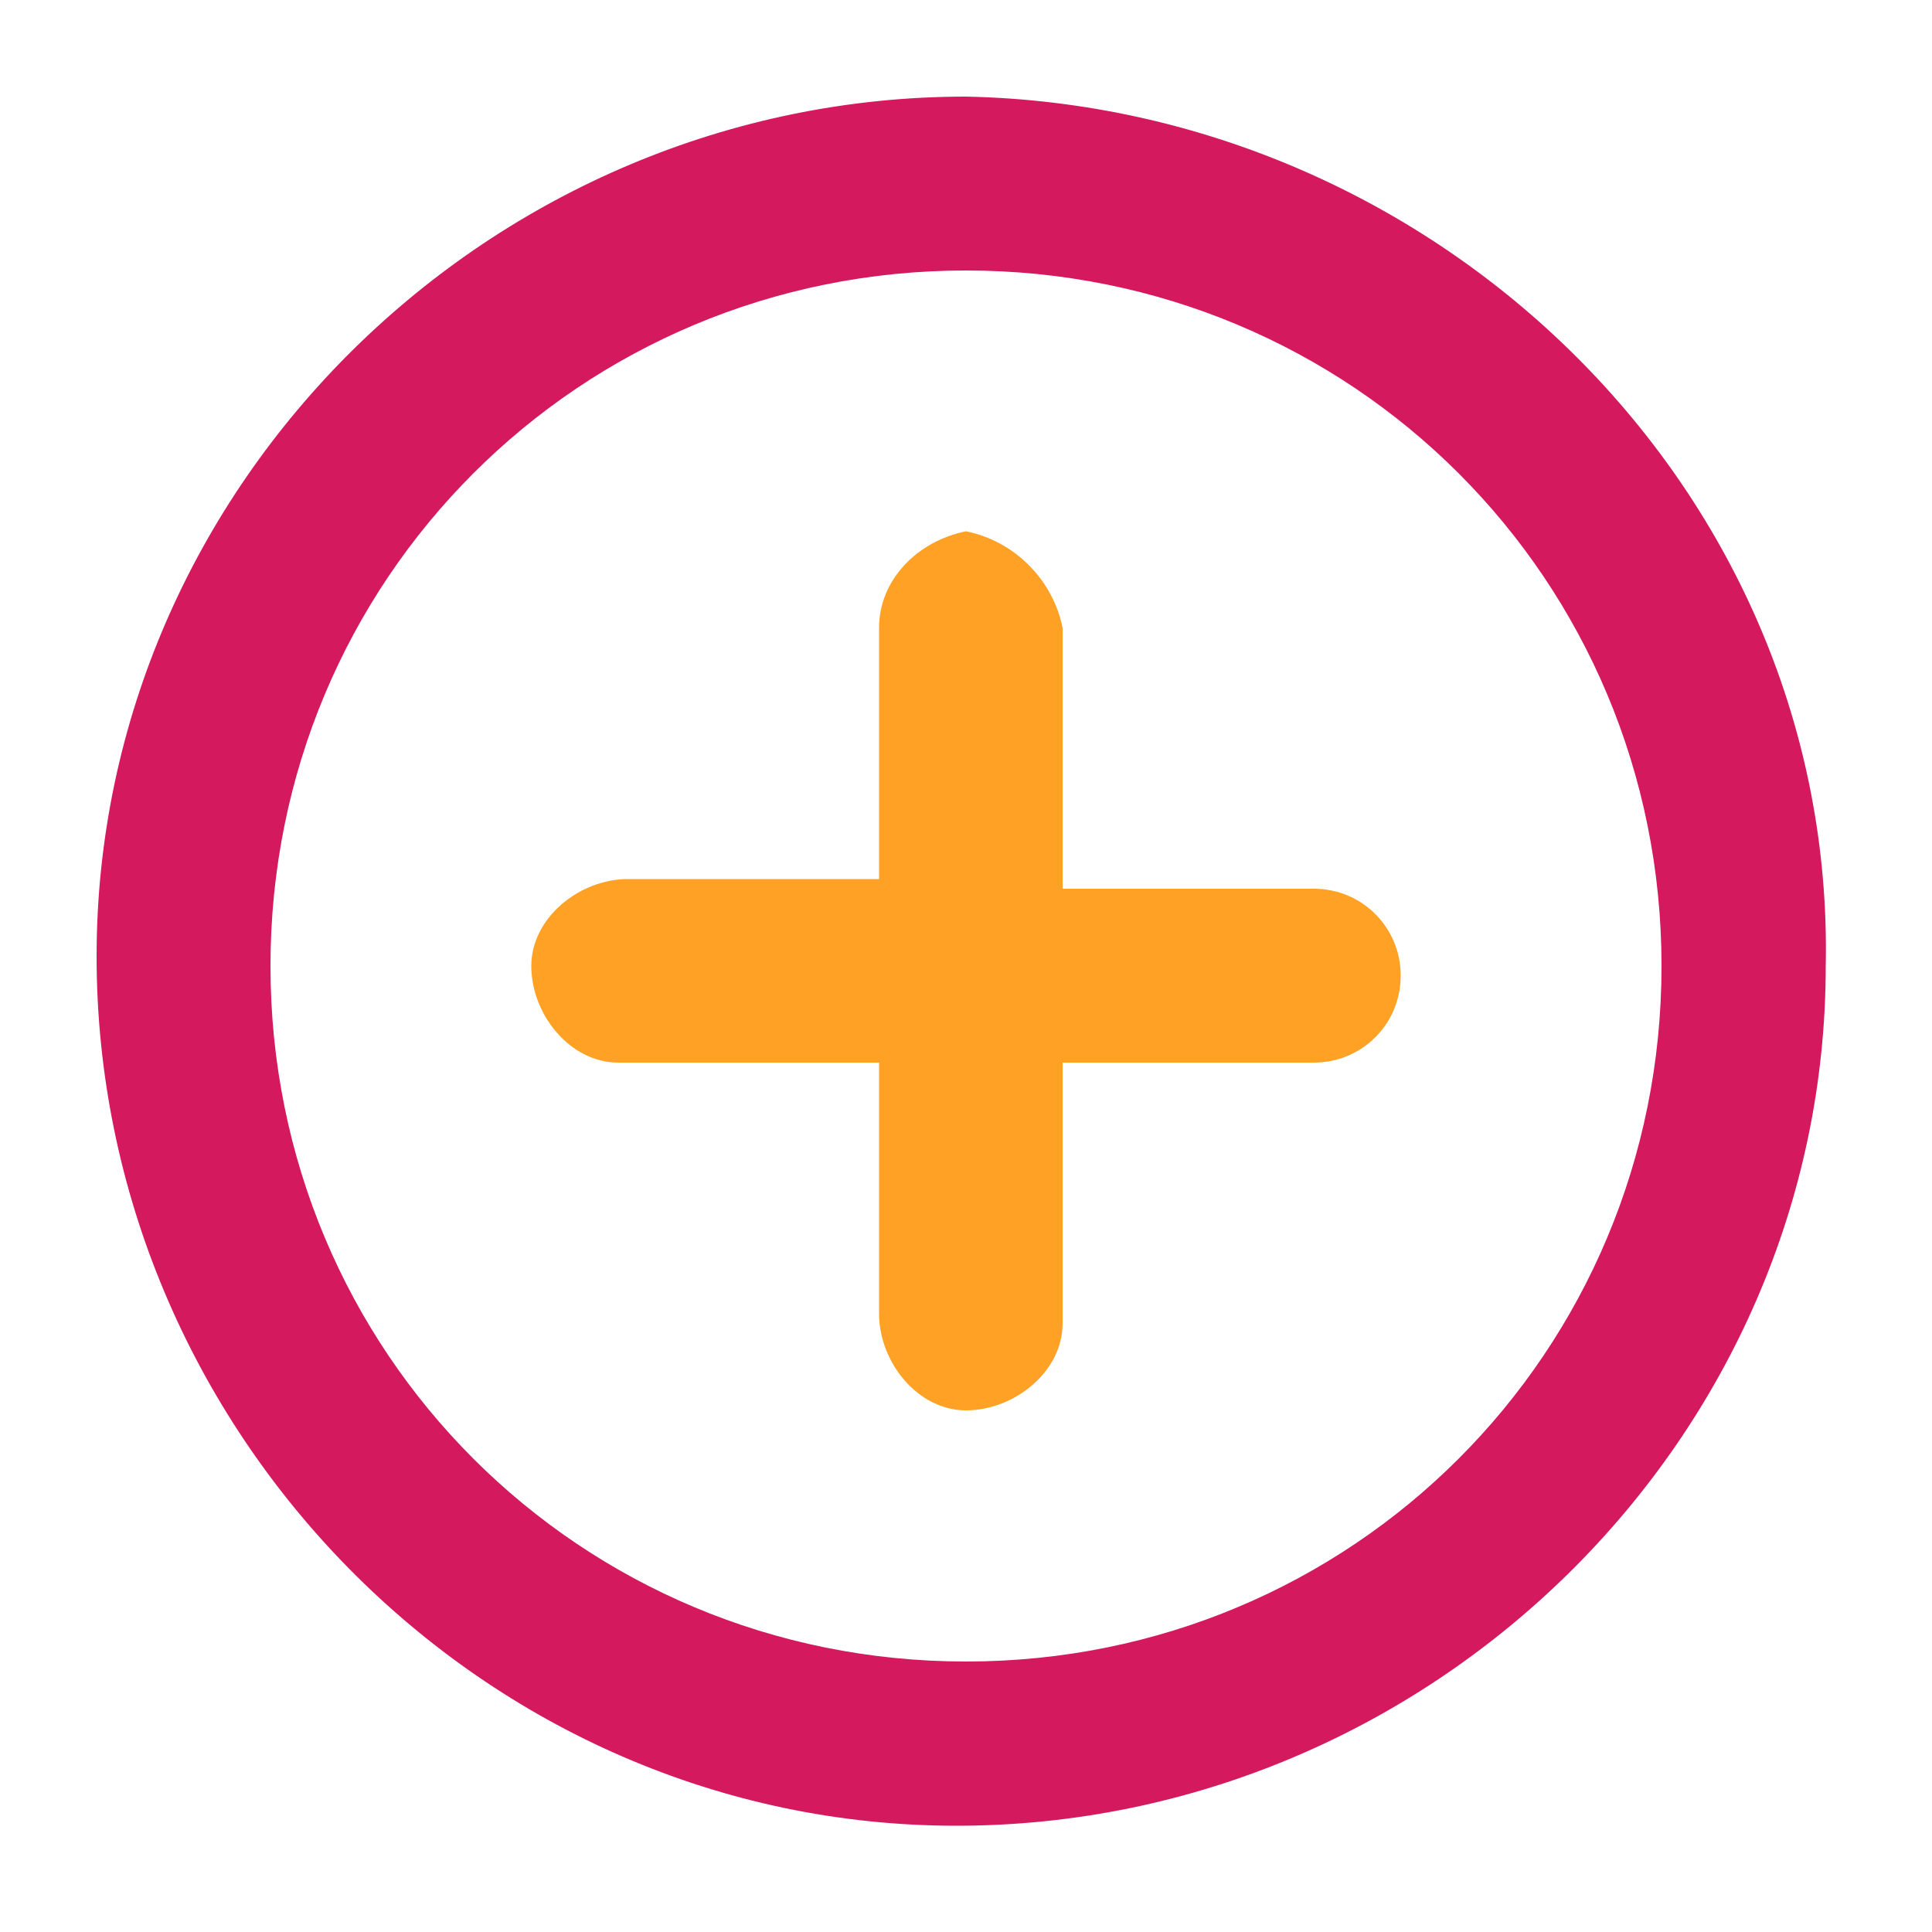
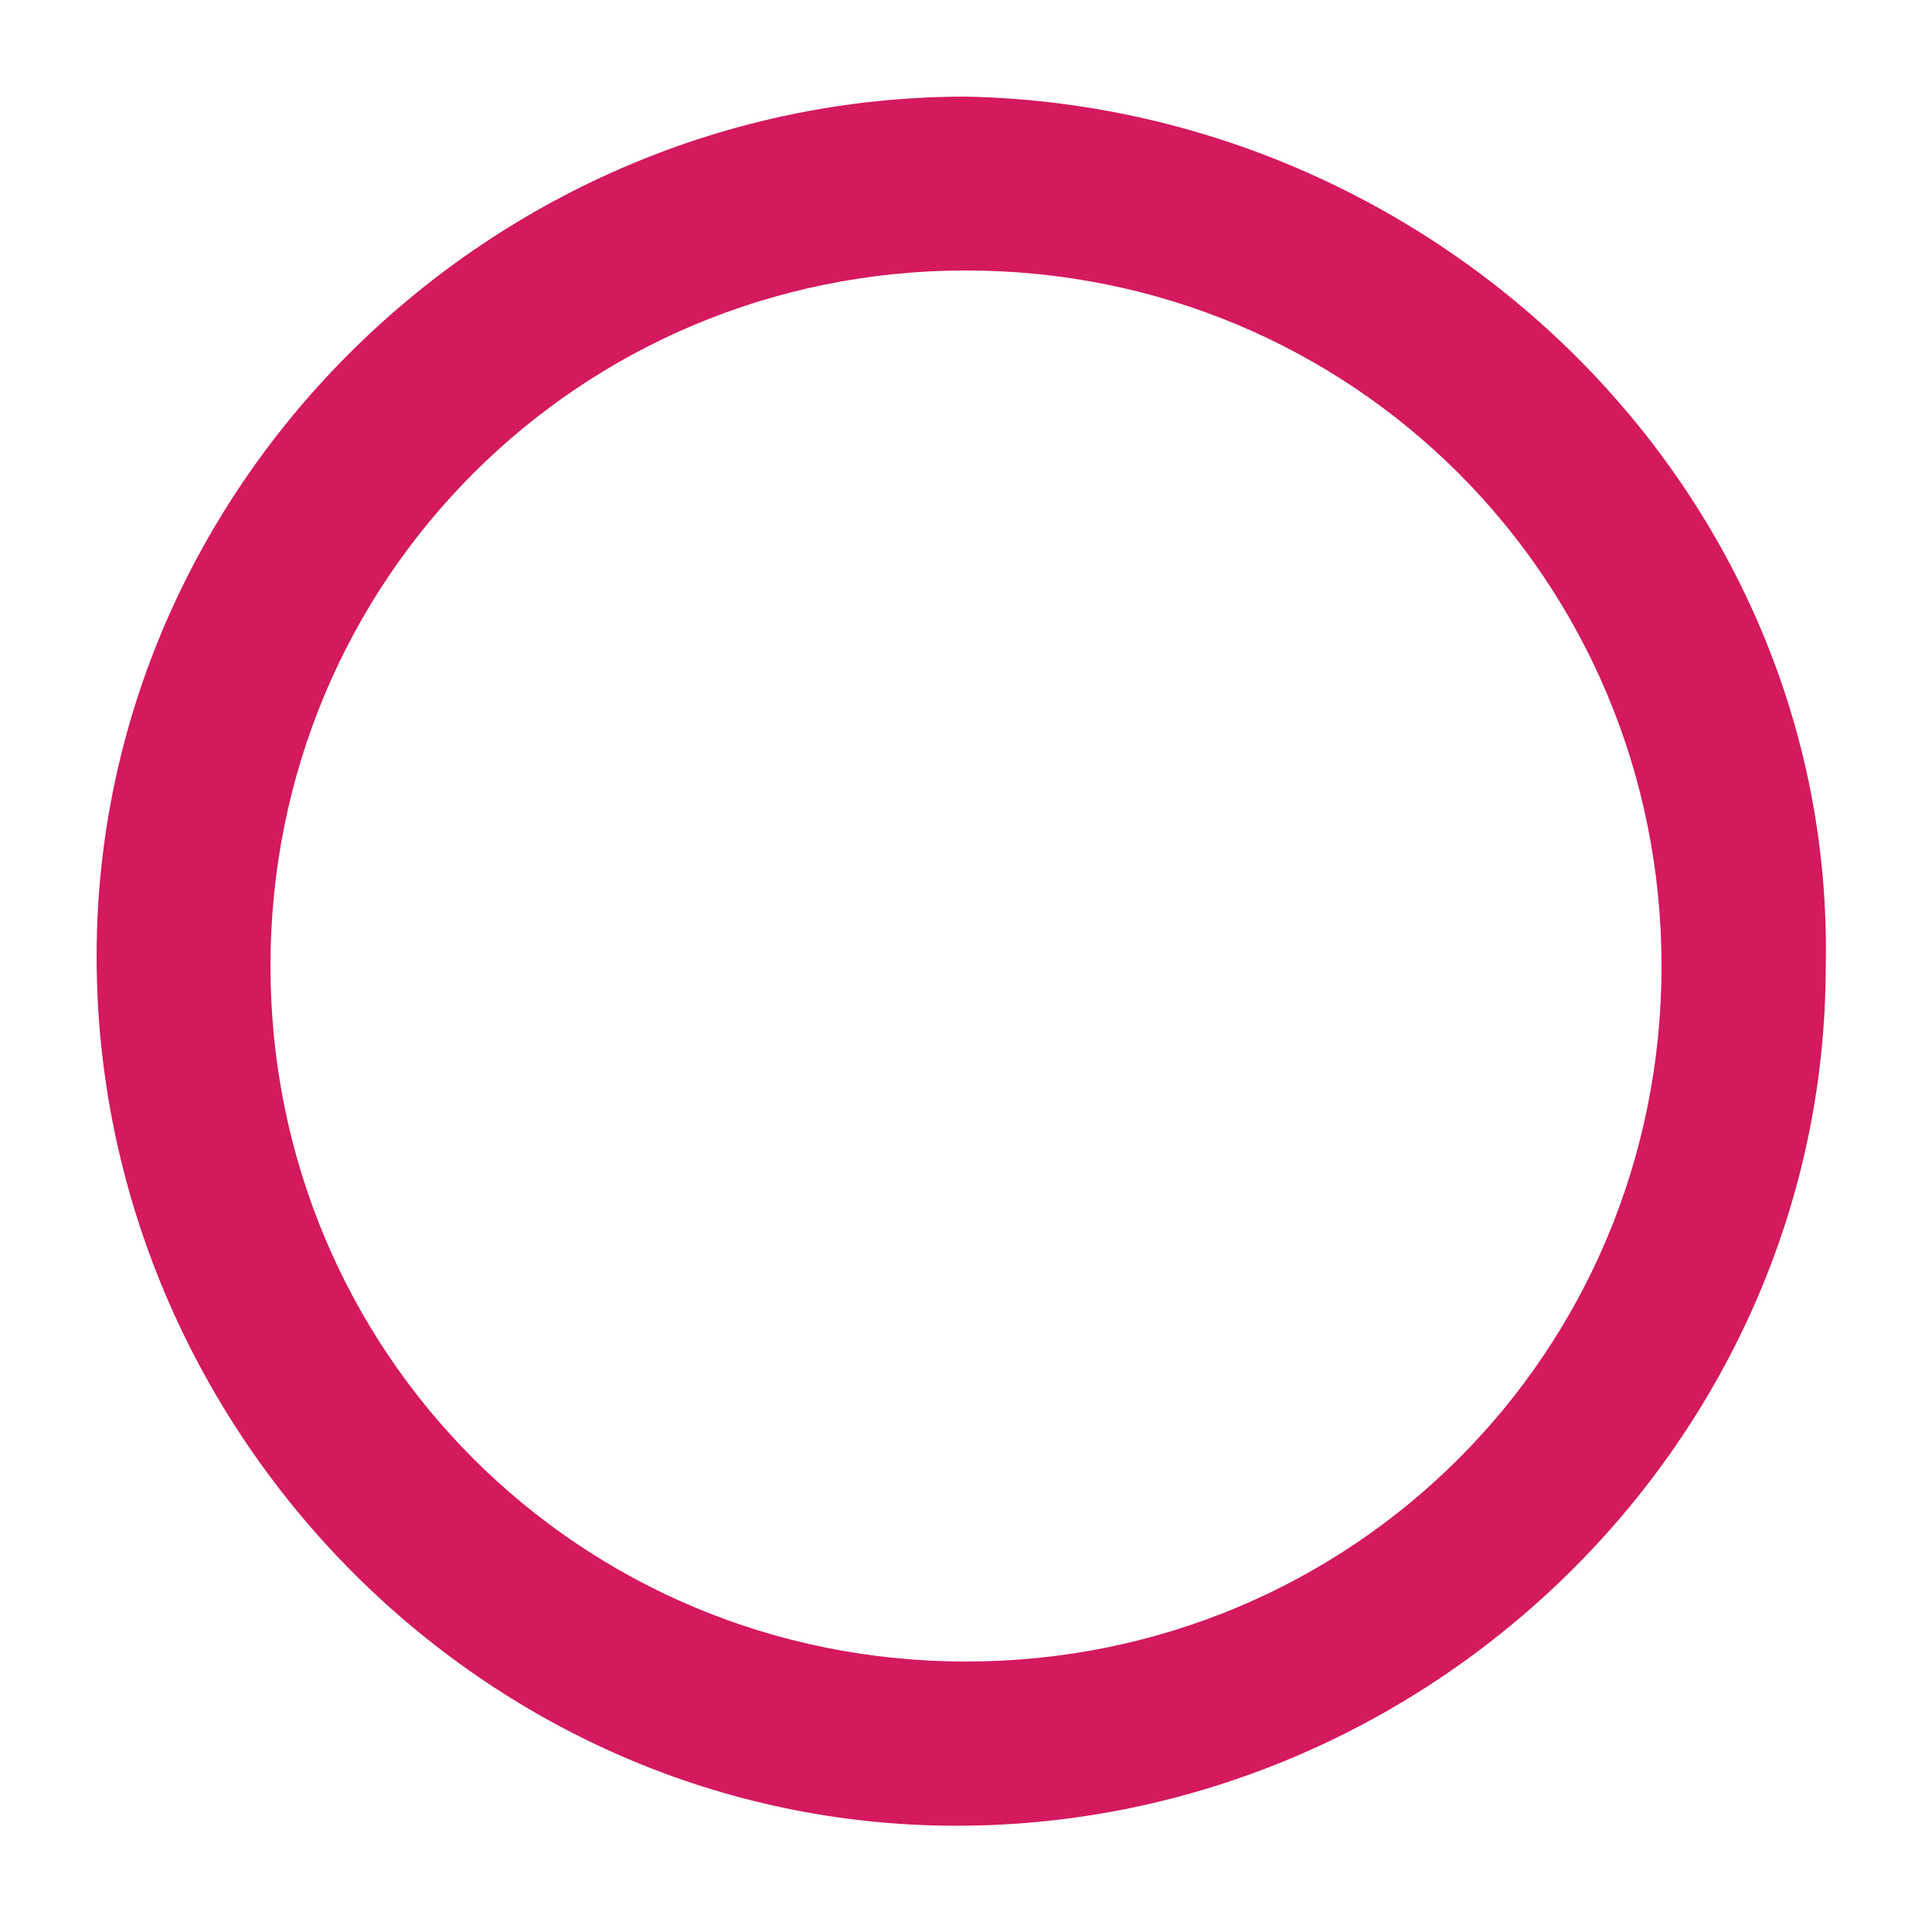
<svg xmlns="http://www.w3.org/2000/svg" id="Layer_1" x="0px" y="0px" width="20px" height="20px" viewBox="0 0 20 20" style="enable-background:new 0 0 20 20;" xml:space="preserve">
  <g>
    <path id="Tracé_1366" style="fill:#D4195E;" d="M10,1c-4.9,0-9,4-9,8.9c0,4.9,4,9,8.9,9s9-4,9-8.9c0,0,0,0,0,0   C19,5.1,14.9,1.1,10,1 M10,17.2c-4,0-7.2-3.2-7.2-7.2S6,2.8,10,2.8S17.2,6,17.2,10l0,0C17.2,14,14,17.2,10,17.2" />
-     <path id="Tracé_1367" style="fill:#FFA124;" d="M10,5.5C9.5,5.6,9.1,6,9.1,6.5v2.6H6.5c-0.5,0-1,0.4-1,0.9s0.4,1,0.9,1   c0,0,0,0,0.1,0h2.6v2.6c0,0.5,0.4,1,0.9,1s1-0.4,1-0.9c0,0,0,0,0-0.1v-2.6h2.6c0.5,0,0.9-0.4,0.9-0.9c0-0.5-0.4-0.9-0.9-0.9   c0,0,0,0,0,0h-2.6V6.5C10.9,6,10.5,5.6,10,5.5" />
  </g>
</svg>